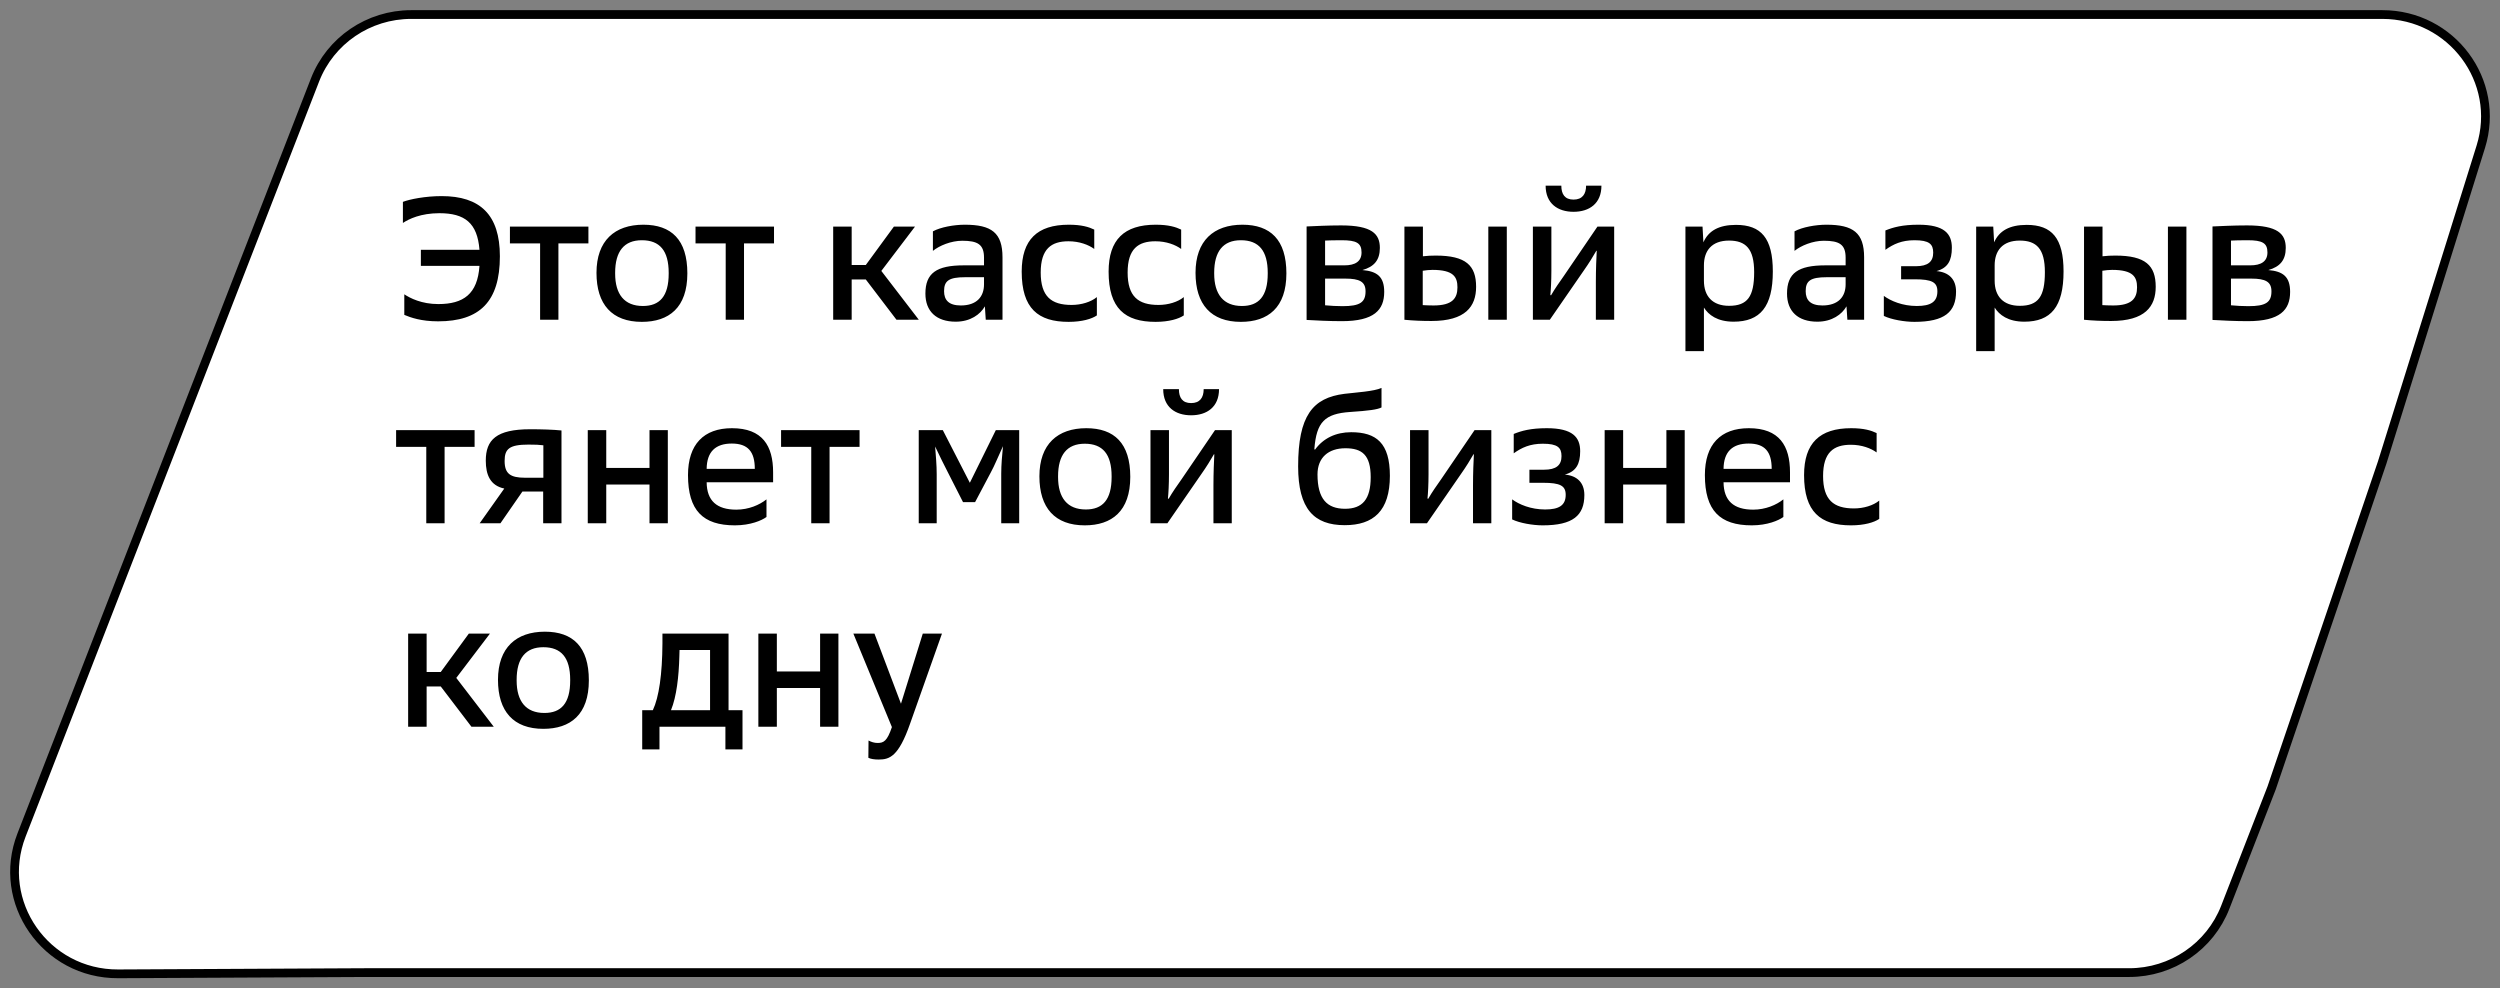
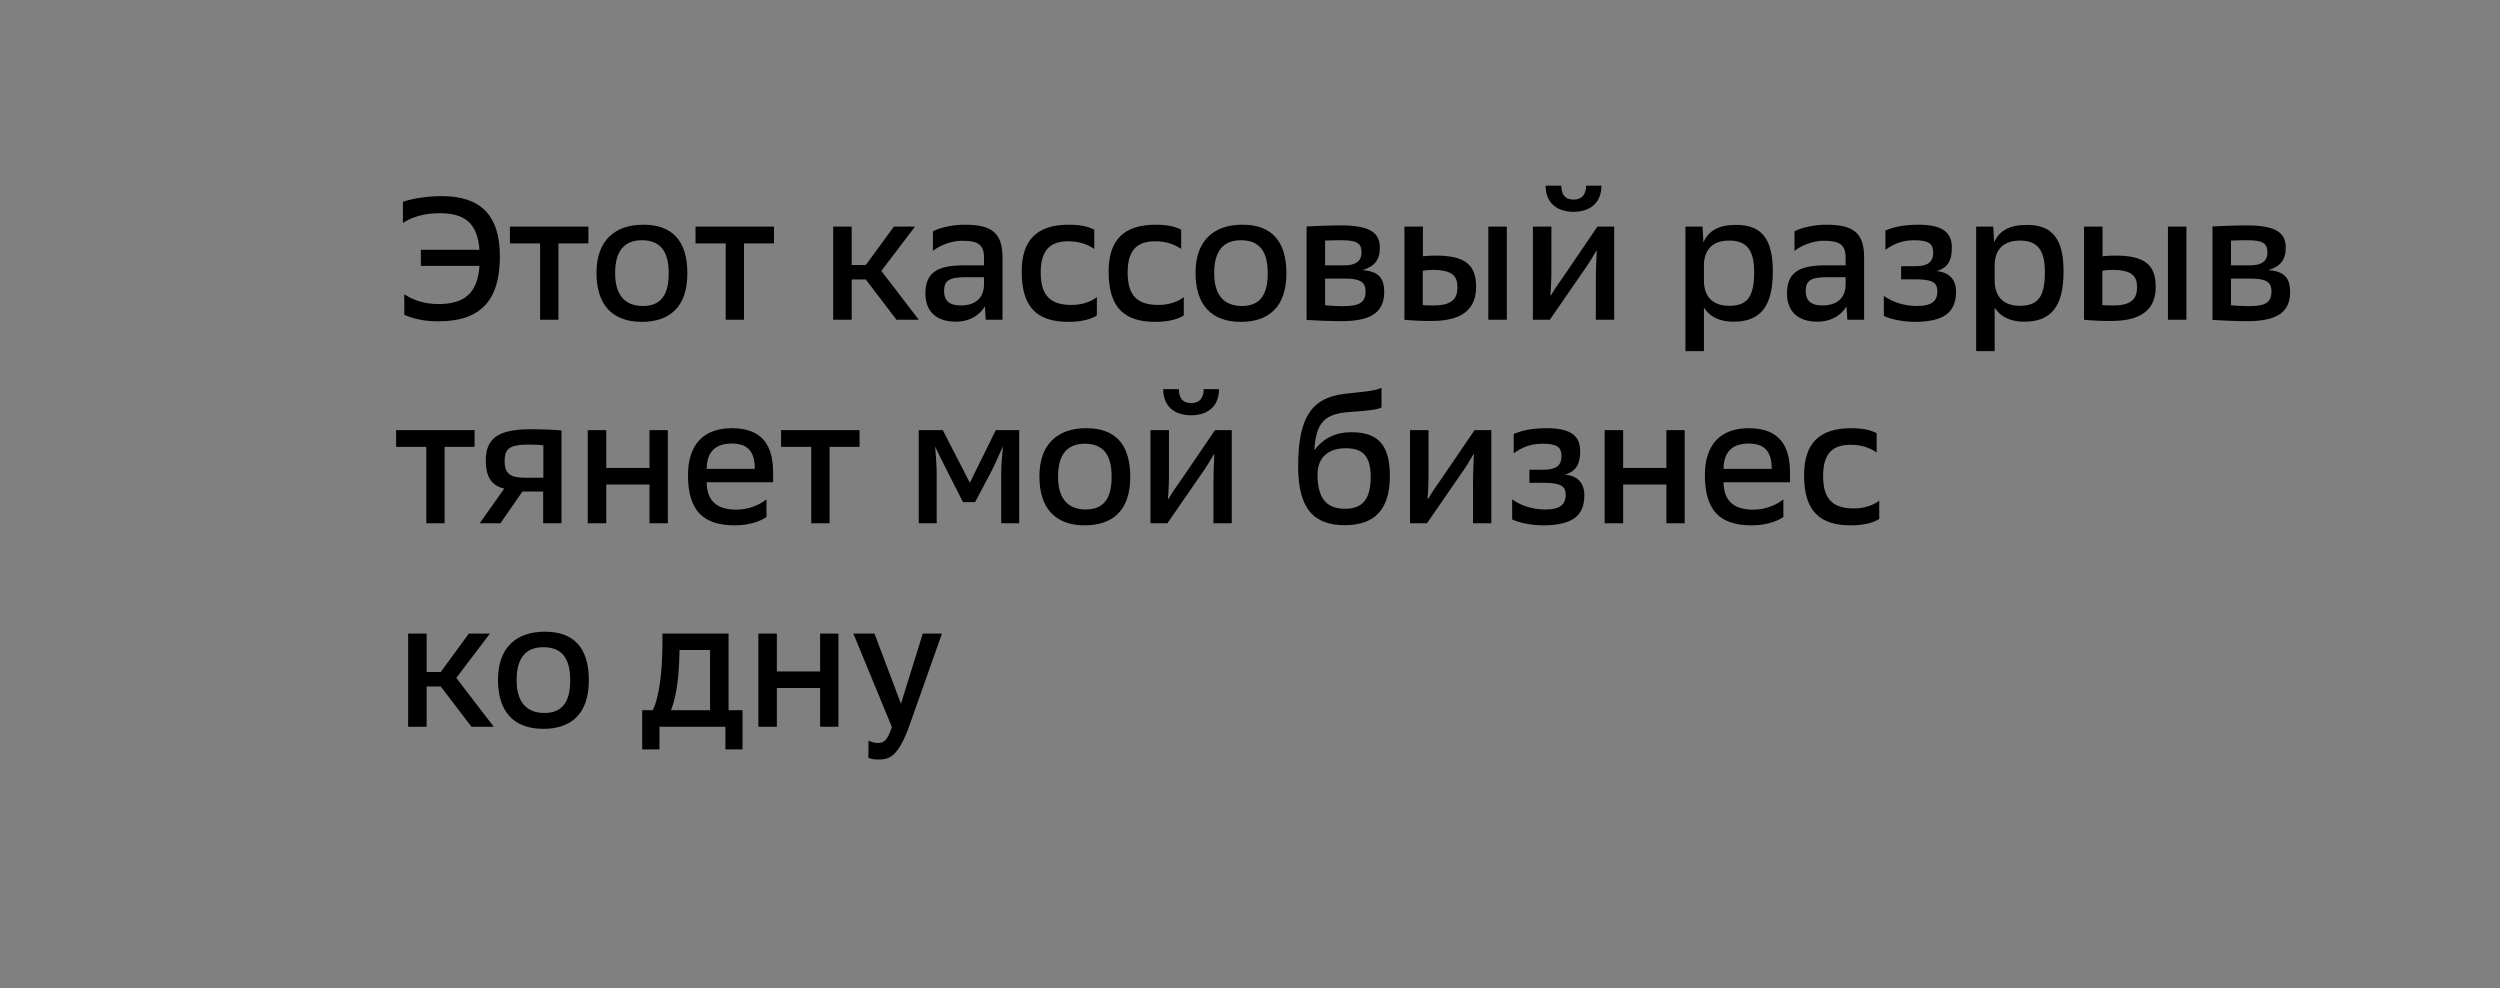
<svg xmlns="http://www.w3.org/2000/svg" width="172" height="68" viewBox="0 0 172 68" fill="none">
  <rect x="0" y="0" width="172" height="68" fill="#808080" stroke="none" />
-   <path d="M170.678 10.099L163.893 31.824L156.289 54.209L153.1 62.416C152.047 65.127 149.418 66.915 146.487 66.915L25.152 66.915L8.129 67C3.139 67.025 -0.313 62.068 1.48 57.453L21.675 5.498C22.729 2.788 25.357 1 28.288 1L163.908 1C168.681 1 172.09 5.581 170.678 10.099Z" fill="white" stroke="black" stroke-width="0.602" />
  <path d="M30.156 20.92C31.884 20.92 32.856 20.236 32.988 18.292H28.956V17.188H32.988C32.844 15.34 31.98 14.668 30.228 14.668C28.956 14.668 28.128 15.064 27.72 15.34V13.888C28.188 13.708 29.256 13.492 30.384 13.492C33.024 13.492 34.392 14.764 34.392 17.632C34.392 20.764 32.988 22.108 30.144 22.108C28.968 22.108 28.248 21.844 27.816 21.664V20.248C28.212 20.512 29.004 20.92 30.156 20.92ZM37.159 22V16.744H35.083V15.592H40.483V16.744H38.419V22H37.159ZM41.038 18.772C41.038 16.552 42.298 15.46 44.266 15.46C46.186 15.46 47.29 16.492 47.29 18.808C47.29 21.172 46.018 22.144 44.158 22.144C42.106 22.144 41.038 20.944 41.038 18.772ZM42.322 18.772V18.82C42.322 20.248 42.958 21.052 44.23 21.052C45.382 21.052 46.006 20.392 46.006 18.82V18.772C46.006 17.248 45.394 16.528 44.158 16.528C42.934 16.528 42.322 17.296 42.322 18.772ZM49.928 22V16.744H47.852V15.592H53.252V16.744H51.188V22H49.928ZM61.679 22L59.567 19.228H58.595V22H57.323V15.592H58.595V18.232H59.567L61.499 15.592H62.951L60.635 18.64L63.215 22H61.679ZM67.82 22L67.76 21.076C67.448 21.628 66.764 22.132 65.756 22.132C64.412 22.132 63.668 21.412 63.668 20.2C63.668 18.796 64.424 18.256 66.308 18.256H67.7V17.728C67.7 16.816 67.268 16.564 66.2 16.564C65.432 16.564 64.628 16.9 64.184 17.26V15.916C64.712 15.628 65.636 15.46 66.38 15.46C68.216 15.46 68.972 16.012 68.972 17.704V22H67.82ZM64.952 20.032C64.952 20.644 65.276 21.016 66.104 21.016C67.208 21.016 67.7 20.404 67.7 19.564V19.072H66.404C65.276 19.072 64.952 19.324 64.952 20.032ZM75.285 15.796V17.128C74.889 16.84 74.265 16.6 73.509 16.6C72.333 16.6 71.601 17.116 71.601 18.748C71.601 20.392 72.321 20.98 73.725 20.98C74.397 20.98 75.057 20.776 75.465 20.44V21.7C75.117 21.94 74.445 22.144 73.521 22.144C71.421 22.144 70.293 21.22 70.293 18.688C70.293 16.492 71.361 15.46 73.533 15.46C74.409 15.46 74.913 15.616 75.285 15.796ZM81.264 15.796V17.128C80.868 16.84 80.245 16.6 79.489 16.6C78.312 16.6 77.581 17.116 77.581 18.748C77.581 20.392 78.3 20.98 79.704 20.98C80.376 20.98 81.037 20.776 81.445 20.44V21.7C81.097 21.94 80.424 22.144 79.501 22.144C77.4 22.144 76.272 21.22 76.272 18.688C76.272 16.492 77.341 15.46 79.513 15.46C80.388 15.46 80.892 15.616 81.264 15.796ZM82.252 18.772C82.252 16.552 83.512 15.46 85.48 15.46C87.4 15.46 88.504 16.492 88.504 18.808C88.504 21.172 87.232 22.144 85.372 22.144C83.32 22.144 82.252 20.944 82.252 18.772ZM83.536 18.772V18.82C83.536 20.248 84.172 21.052 85.444 21.052C86.596 21.052 87.22 20.392 87.22 18.82V18.772C87.22 17.248 86.608 16.528 85.372 16.528C84.148 16.528 83.536 17.296 83.536 18.772ZM89.894 22.012V15.58C90.47 15.556 91.322 15.508 92.27 15.508C94.394 15.508 94.934 16.096 94.934 17.056C94.934 17.896 94.538 18.352 93.734 18.58C94.742 18.664 95.234 19.036 95.234 20.08C95.234 21.328 94.538 22.096 92.318 22.096C91.454 22.096 90.482 22.048 89.894 22.012ZM91.166 21.004C91.562 21.04 91.946 21.064 92.366 21.064C93.566 21.064 93.95 20.8 93.95 20.044C93.95 19.384 93.542 19.168 92.558 19.168H91.166V21.004ZM91.166 18.256H92.498C93.23 18.256 93.674 17.992 93.674 17.368C93.674 16.72 93.326 16.528 92.306 16.528C91.754 16.528 91.418 16.54 91.166 16.552V18.256ZM97.896 17.632C98.22 17.596 98.46 17.584 98.784 17.584C100.86 17.584 101.556 18.268 101.556 19.732C101.556 21.088 100.824 22.084 98.484 22.084C97.836 22.084 97.248 22.06 96.624 22V15.592H97.896V17.632ZM97.884 20.992C98.148 21.004 98.292 21.016 98.628 21.016C99.924 21.016 100.272 20.524 100.272 19.768C100.272 19.06 100.008 18.568 98.556 18.568C98.316 18.568 98.136 18.592 97.884 18.628V20.992ZM102.396 22V15.592H103.668V22H102.396ZM105.463 22V15.592H106.735V18.628C106.735 19.3 106.699 19.984 106.663 20.296L106.711 20.32C106.987 19.84 107.287 19.42 107.599 18.976L109.903 15.592H111.055V22H109.795V19.384C109.795 18.568 109.831 17.68 109.855 17.26L109.831 17.248C109.627 17.608 109.303 18.136 108.979 18.592L106.627 22H105.463ZM106.339 12.772H107.419C107.419 13.36 107.659 13.732 108.259 13.732C108.859 13.732 109.123 13.36 109.123 12.772H110.179C110.179 14.008 109.339 14.572 108.259 14.572C107.179 14.572 106.339 14.008 106.339 12.772ZM115.958 24.16V15.592H117.134L117.194 16.672C117.542 15.88 118.25 15.472 119.438 15.472C121.166 15.472 121.97 16.384 121.97 18.676C121.97 21.112 121.094 22.132 119.27 22.132C118.154 22.132 117.542 21.664 117.23 21.16V24.16H115.958ZM117.23 19.312C117.23 20.38 117.818 21.04 118.958 21.04C120.23 21.04 120.686 20.404 120.686 18.724C120.686 17.116 120.11 16.552 118.958 16.552C117.758 16.552 117.23 17.26 117.23 18.256V19.312ZM127.099 22L127.039 21.076C126.727 21.628 126.043 22.132 125.035 22.132C123.691 22.132 122.947 21.412 122.947 20.2C122.947 18.796 123.703 18.256 125.587 18.256H126.979V17.728C126.979 16.816 126.547 16.564 125.479 16.564C124.711 16.564 123.907 16.9 123.463 17.26V15.916C123.991 15.628 124.915 15.46 125.659 15.46C127.495 15.46 128.251 16.012 128.251 17.704V22H127.099ZM124.231 20.032C124.231 20.644 124.555 21.016 125.383 21.016C126.487 21.016 126.979 20.404 126.979 19.564V19.072H125.683C124.555 19.072 124.231 19.324 124.231 20.032ZM129.608 21.736V20.356C130.076 20.704 130.892 21.052 131.876 21.052C132.824 21.052 133.292 20.776 133.292 20.044C133.292 19.42 132.92 19.216 131.732 19.216H130.796V18.316H131.804C132.644 18.316 133.004 18.004 133.004 17.38C133.004 16.792 132.728 16.528 131.72 16.528C130.844 16.528 130.268 16.792 129.716 17.188V15.856C130.244 15.64 130.88 15.46 131.996 15.46C133.772 15.46 134.288 16.084 134.288 17.044C134.288 17.92 134.012 18.436 133.232 18.652C134.072 18.724 134.576 19.204 134.576 20.056C134.576 21.46 133.796 22.144 131.708 22.144C131.036 22.144 130.124 21.988 129.608 21.736ZM135.96 24.16V15.592H137.136L137.196 16.672C137.544 15.88 138.252 15.472 139.44 15.472C141.168 15.472 141.972 16.384 141.972 18.676C141.972 21.112 141.096 22.132 139.272 22.132C138.156 22.132 137.544 21.664 137.232 21.16V24.16H135.96ZM137.232 19.312C137.232 20.38 137.82 21.04 138.96 21.04C140.232 21.04 140.688 20.404 140.688 18.724C140.688 17.116 140.112 16.552 138.96 16.552C137.76 16.552 137.232 17.26 137.232 18.256V19.312ZM144.653 17.632C144.977 17.596 145.217 17.584 145.541 17.584C147.617 17.584 148.313 18.268 148.313 19.732C148.313 21.088 147.581 22.084 145.241 22.084C144.593 22.084 144.005 22.06 143.381 22V15.592H144.653V17.632ZM144.641 20.992C144.905 21.004 145.049 21.016 145.385 21.016C146.681 21.016 147.029 20.524 147.029 19.768C147.029 19.06 146.765 18.568 145.313 18.568C145.073 18.568 144.893 18.592 144.641 18.628V20.992ZM149.153 22V15.592H150.425V22H149.153ZM152.22 22.012V15.58C152.796 15.556 153.648 15.508 154.596 15.508C156.72 15.508 157.26 16.096 157.26 17.056C157.26 17.896 156.864 18.352 156.06 18.58C157.068 18.664 157.56 19.036 157.56 20.08C157.56 21.328 156.864 22.096 154.644 22.096C153.78 22.096 152.808 22.048 152.22 22.012ZM153.492 21.004C153.888 21.04 154.272 21.064 154.692 21.064C155.892 21.064 156.276 20.8 156.276 20.044C156.276 19.384 155.868 19.168 154.884 19.168H153.492V21.004ZM153.492 18.256H154.824C155.556 18.256 156 17.992 156 17.368C156 16.72 155.652 16.528 154.632 16.528C154.08 16.528 153.744 16.54 153.492 16.552V18.256ZM29.328 36V30.744H27.252V29.592H32.652V30.744H30.588V36H29.328ZM33.002 36L34.694 33.612C33.734 33.408 33.422 32.676 33.422 31.692C33.422 30.264 34.142 29.532 36.483 29.532C37.215 29.532 38.066 29.556 38.63 29.616V36H37.37V33.816H35.943L34.431 36H33.002ZM37.383 32.868V30.636C37.106 30.6 36.843 30.588 36.362 30.588C35.031 30.588 34.718 30.888 34.718 31.716C34.718 32.592 35.114 32.868 36.123 32.868H37.383ZM40.438 36V29.592H41.71V32.196H44.686V29.592H45.946V36H44.686V33.336H41.71V36H40.438ZM53.19 33.18H48.618C48.63 34.452 49.314 35.064 50.658 35.064C51.51 35.064 52.254 34.74 52.734 34.356V35.568C52.41 35.808 51.63 36.144 50.562 36.144C48.366 36.144 47.334 35.124 47.334 32.688C47.334 30.576 48.414 29.46 50.358 29.46C52.458 29.46 53.19 30.672 53.19 32.496V33.18ZM50.346 30.516C49.242 30.516 48.63 31.068 48.618 32.256H51.93C51.93 31.08 51.462 30.516 50.346 30.516ZM55.814 36V30.744H53.738V29.592H59.138V30.744H57.074V36H55.814ZM63.209 36V29.592H64.865L66.725 33.216L68.513 29.592H70.121V36H68.885V32.58C68.885 31.956 68.945 31.344 69.005 30.696C68.681 31.392 68.417 32.052 68.177 32.484L67.085 34.548H66.257L65.213 32.496C64.973 32.04 64.661 31.392 64.337 30.72C64.385 31.356 64.445 31.98 64.445 32.628V36H63.209ZM71.511 32.772C71.511 30.552 72.771 29.46 74.739 29.46C76.659 29.46 77.763 30.492 77.763 32.808C77.763 35.172 76.491 36.144 74.631 36.144C72.579 36.144 71.511 34.944 71.511 32.772ZM72.795 32.772V32.82C72.795 34.248 73.431 35.052 74.703 35.052C75.855 35.052 76.479 34.392 76.479 32.82V32.772C76.479 31.248 75.867 30.528 74.631 30.528C73.407 30.528 72.795 31.296 72.795 32.772ZM79.153 36V29.592H80.425V32.628C80.425 33.3 80.389 33.984 80.353 34.296L80.401 34.32C80.677 33.84 80.977 33.42 81.289 32.976L83.593 29.592H84.745V36H83.485V33.384C83.485 32.568 83.521 31.68 83.545 31.26L83.521 31.248C83.317 31.608 82.993 32.136 82.669 32.592L80.317 36H79.153ZM80.029 26.772H81.109C81.109 27.36 81.349 27.732 81.949 27.732C82.549 27.732 82.813 27.36 82.813 26.772H83.869C83.869 28.008 83.029 28.572 81.949 28.572C80.869 28.572 80.029 28.008 80.029 26.772ZM95.048 26.688V28.032C94.772 28.176 94.172 28.26 92.888 28.344C91.148 28.464 90.572 29.028 90.428 30.888L90.464 30.948C91.04 30.144 91.916 29.736 92.96 29.736C94.688 29.736 95.624 30.48 95.624 32.736C95.624 35.148 94.496 36.132 92.516 36.132C90.404 36.132 89.312 35.016 89.312 32.088C89.312 28.608 90.308 27.372 92.492 27.096C93.284 27 94.544 26.928 95.048 26.688ZM92.54 35.004C93.74 35.004 94.304 34.344 94.304 32.832C94.304 31.296 93.704 30.84 92.564 30.84C91.388 30.84 90.644 31.488 90.644 32.64C90.644 34.332 91.304 35.004 92.54 35.004ZM97.011 36V29.592H98.283V32.628C98.283 33.3 98.247 33.984 98.211 34.296L98.259 34.32C98.535 33.84 98.835 33.42 99.147 32.976L101.451 29.592H102.603V36H101.343V33.384C101.343 32.568 101.379 31.68 101.403 31.26L101.379 31.248C101.175 31.608 100.851 32.136 100.527 32.592L98.175 36H97.011ZM104.036 35.736V34.356C104.504 34.704 105.32 35.052 106.304 35.052C107.252 35.052 107.72 34.776 107.72 34.044C107.72 33.42 107.348 33.216 106.16 33.216H105.224V32.316H106.232C107.072 32.316 107.432 32.004 107.432 31.38C107.432 30.792 107.156 30.528 106.148 30.528C105.272 30.528 104.696 30.792 104.144 31.188V29.856C104.672 29.64 105.308 29.46 106.424 29.46C108.2 29.46 108.716 30.084 108.716 31.044C108.716 31.92 108.44 32.436 107.66 32.652C108.5 32.724 109.004 33.204 109.004 34.056C109.004 35.46 108.224 36.144 106.136 36.144C105.464 36.144 104.552 35.988 104.036 35.736ZM110.4 36V29.592H111.672V32.196H114.648V29.592H115.908V36H114.648V33.336H111.672V36H110.4ZM123.152 33.18H118.58C118.592 34.452 119.276 35.064 120.62 35.064C121.472 35.064 122.216 34.74 122.696 34.356V35.568C122.372 35.808 121.592 36.144 120.524 36.144C118.328 36.144 117.296 35.124 117.296 32.688C117.296 30.576 118.376 29.46 120.32 29.46C122.42 29.46 123.152 30.672 123.152 32.496V33.18ZM120.308 30.516C119.204 30.516 118.592 31.068 118.58 32.256H121.892C121.892 31.08 121.424 30.516 120.308 30.516ZM129.112 29.796V31.128C128.716 30.84 128.092 30.6 127.336 30.6C126.16 30.6 125.428 31.116 125.428 32.748C125.428 34.392 126.148 34.98 127.552 34.98C128.224 34.98 128.884 34.776 129.292 34.44V35.7C128.944 35.94 128.272 36.144 127.348 36.144C125.248 36.144 124.12 35.22 124.12 32.688C124.12 30.492 125.188 29.46 127.36 29.46C128.236 29.46 128.74 29.616 129.112 29.796ZM32.436 50L30.324 47.228H29.352V50H28.08V43.592H29.352V46.232H30.324L32.256 43.592H33.708L31.392 46.64L33.972 50H32.436ZM34.261 46.772C34.261 44.552 35.521 43.46 37.489 43.46C39.409 43.46 40.513 44.492 40.513 46.808C40.513 49.172 39.241 50.144 37.381 50.144C35.329 50.144 34.261 48.944 34.261 46.772ZM35.545 46.772V46.82C35.545 48.248 36.181 49.052 37.453 49.052C38.605 49.052 39.229 48.392 39.229 46.82V46.772C39.229 45.248 38.617 44.528 37.381 44.528C36.157 44.528 35.545 45.296 35.545 46.772ZM44.184 51.56V48.86H44.916C45.336 47.972 45.564 46.388 45.576 44.276V43.592H50.124V48.86H51.084V51.56H49.908V50H45.372V51.56H44.184ZM48.852 48.86V44.72H46.752L46.74 45.152C46.704 46.544 46.548 47.924 46.164 48.86H48.852ZM52.175 50V43.592H53.447V46.196H56.423V43.592H57.683V50H56.423V47.336H53.447V50H52.175ZM60.379 51.116C60.799 51.116 61.039 50.984 61.363 50.024L58.711 43.592H60.163L61.987 48.416L63.487 43.592H64.807L62.611 49.796C61.819 52.064 61.195 52.256 60.451 52.256C60.163 52.256 59.911 52.22 59.743 52.136L59.755 50.948C59.935 51.044 60.151 51.116 60.379 51.116Z" fill="black" />
</svg>